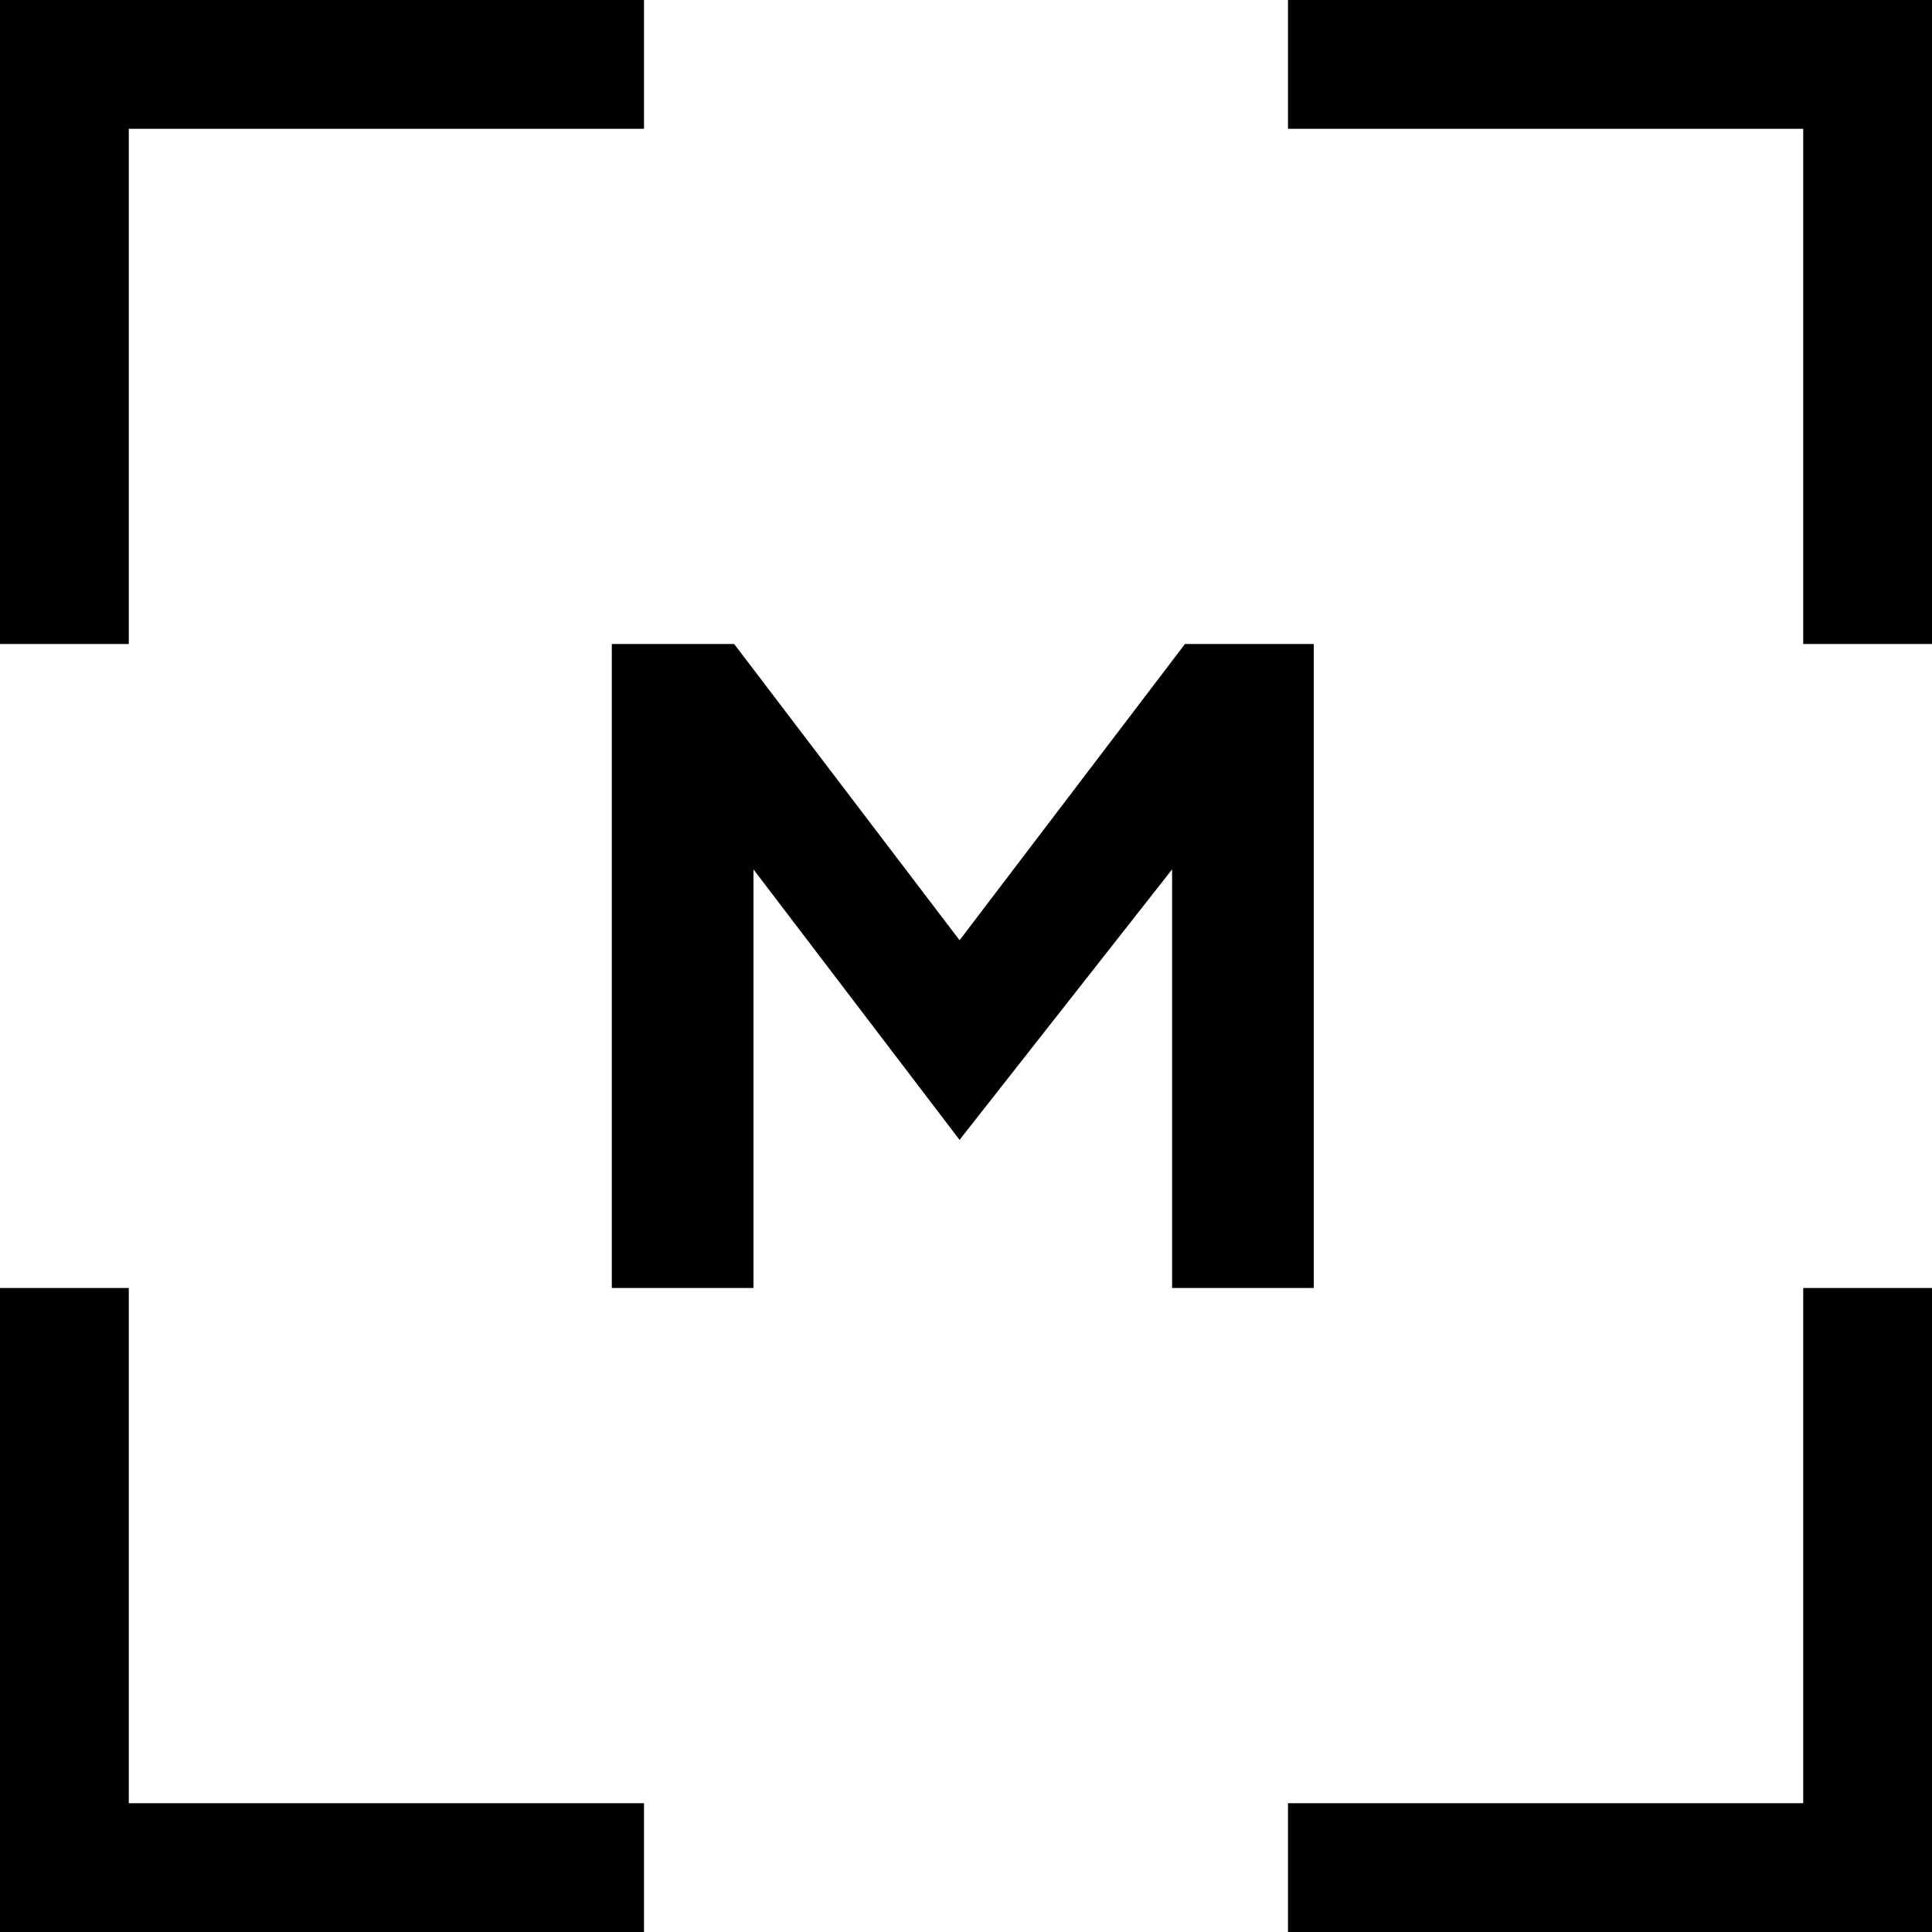
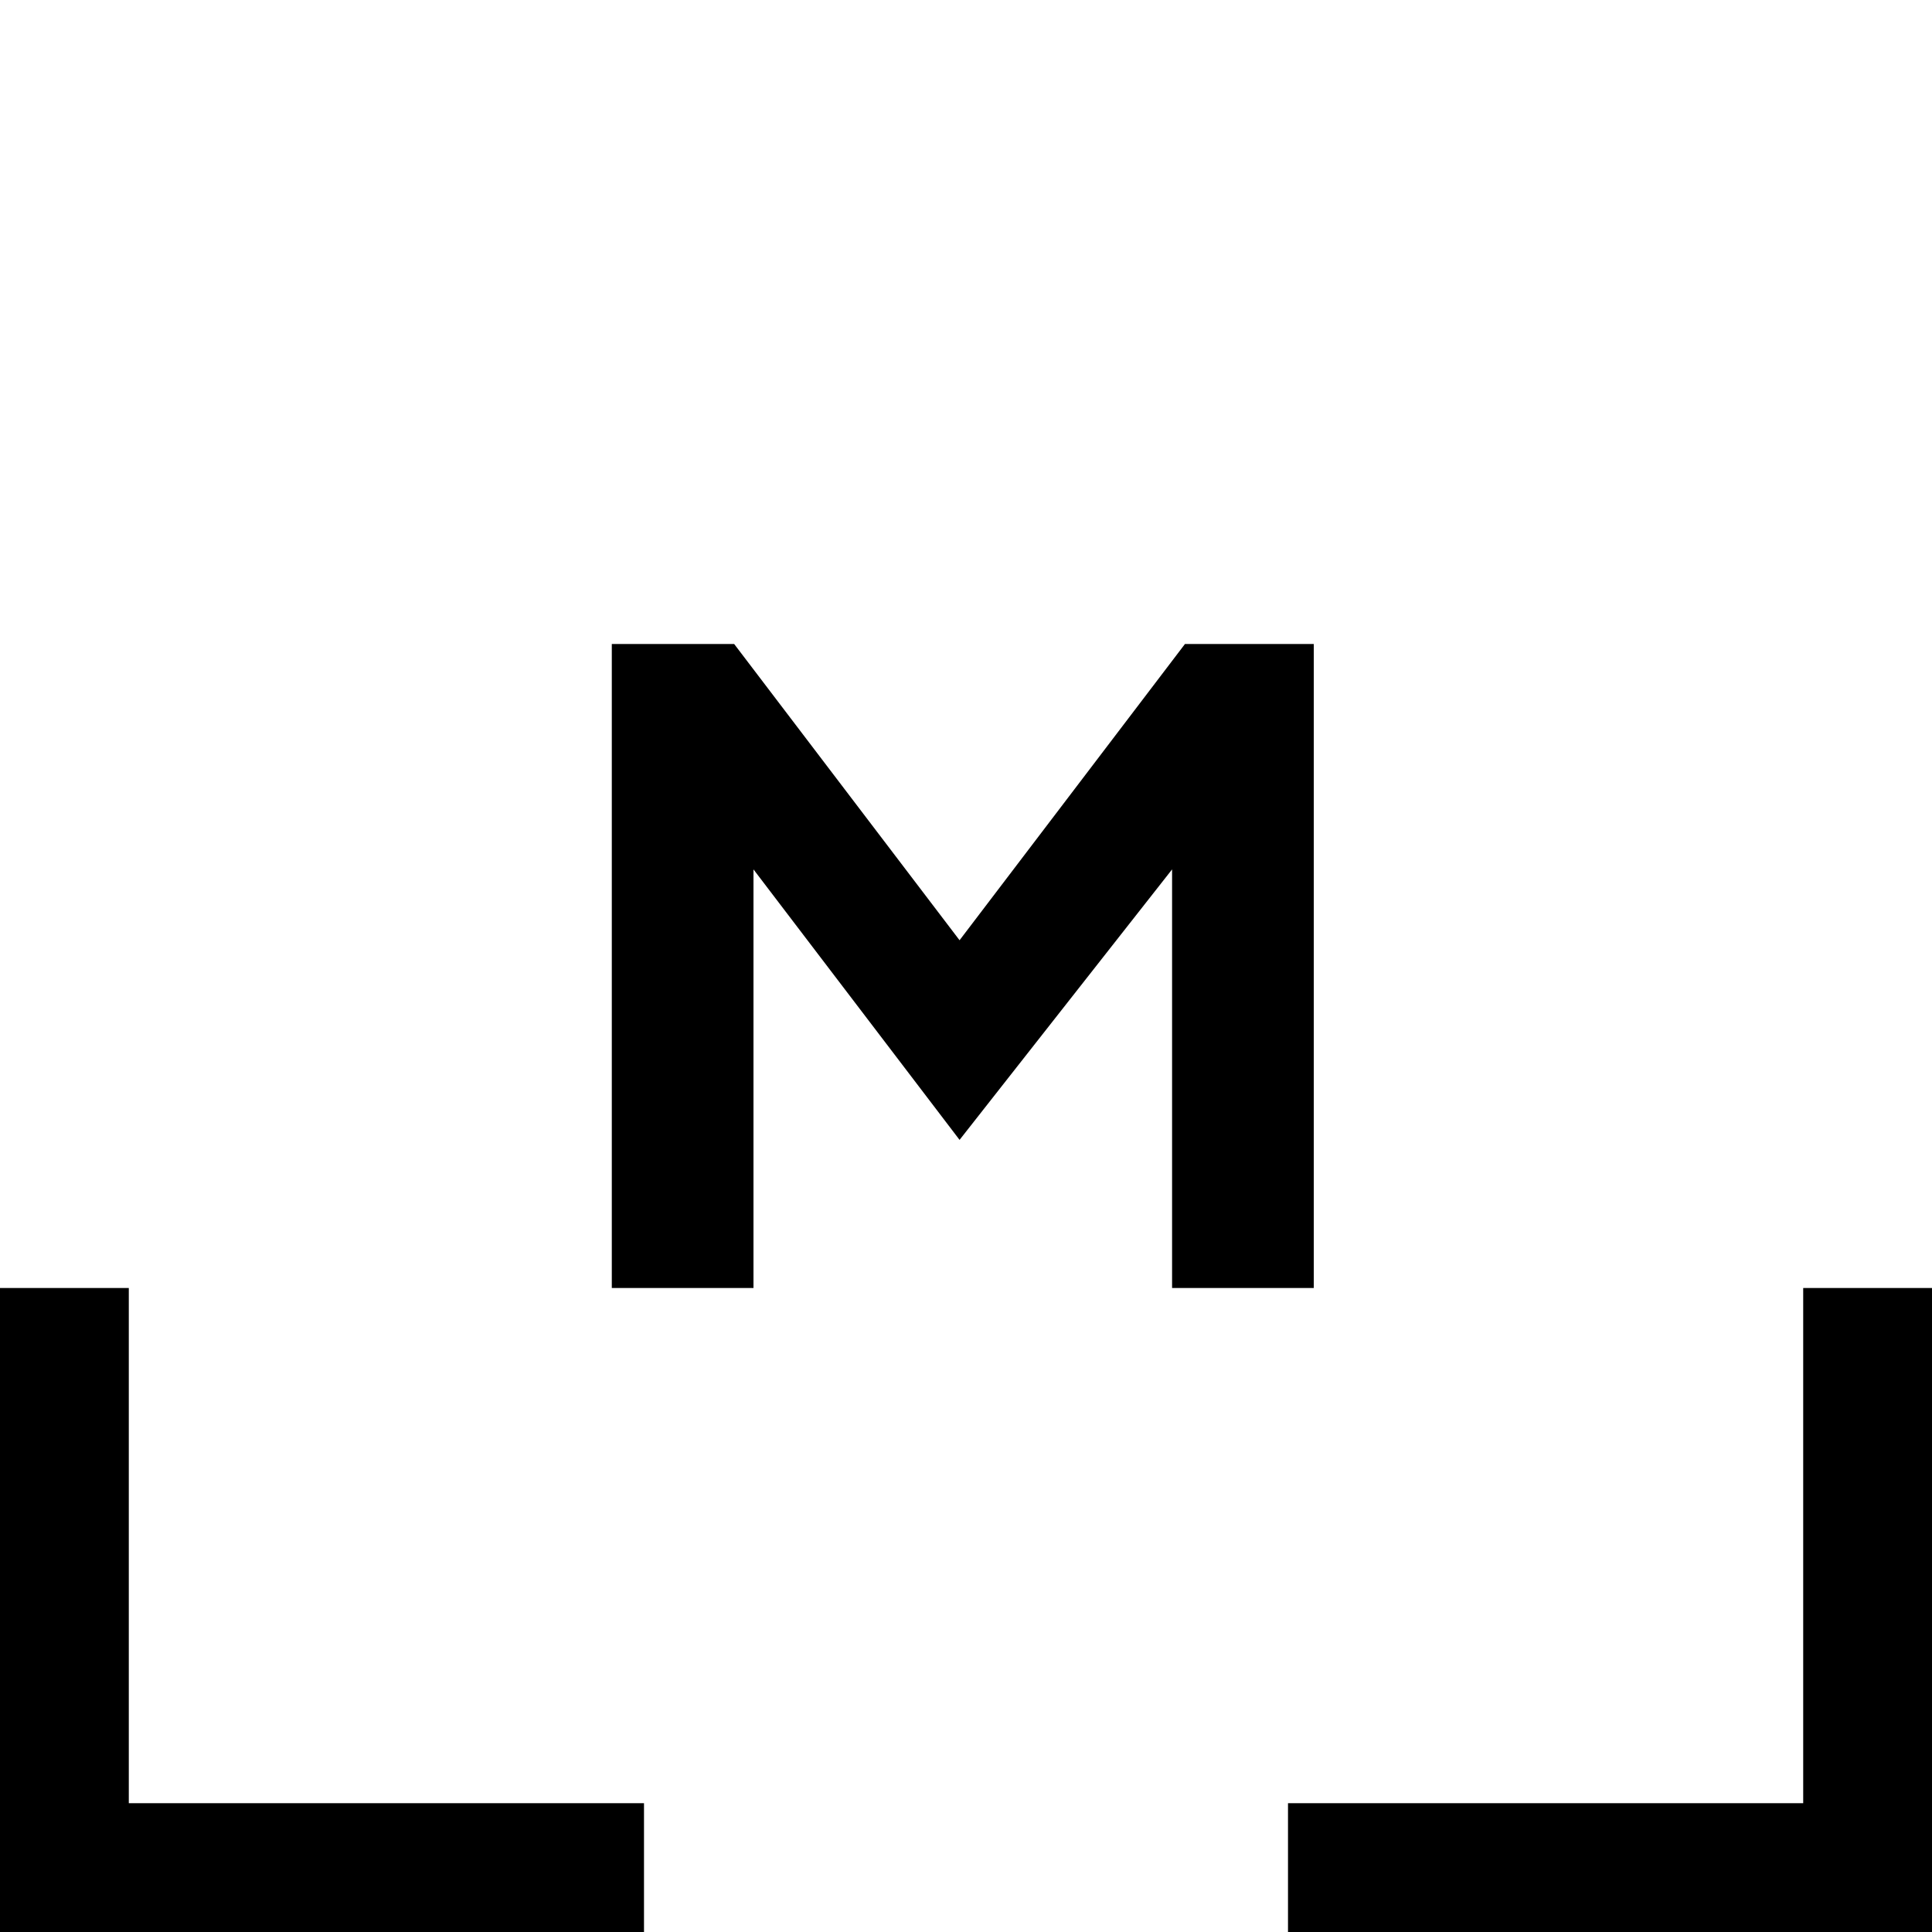
<svg xmlns="http://www.w3.org/2000/svg" version="1.1" id="Слой_1" x="0px" y="0px" viewBox="0 0 30 30" style="enable-background:new 0 0 30 30;" xml:space="preserve">
  <style type="text/css"> .st0{fill:none;} </style>
  <g>
    <polygon class="st0" points="20.4,10 28,10 28,2 20,2 20,10 " />
    <polygon class="st0" points="20,20 20,28 28,28 28,20 20.4,20 " />
    <polygon class="st0" points="9.5,20 2,20 2,28 10,28 10,20 " />
    <polygon class="st0" points="10,10 10,2 2,2 2,10 9.5,10 " />
    <g>
-       <polygon points="0,0 0,10 2,10 2,2 10,2 10,0 20,0 20,2 28,2 28,10 30,10 30,0 " />
      <polygon points="28,28 20,28 20,30 10,30 10,28 2,28 2,20 0,20 0,30 30,30 30,20 28,20 " />
      <polygon points="20,20 20.4,20 20.4,10 20,10 18.4,10 14.9,14.6 11.4,10 10,10 9.5,10 9.5,20 10,20 11.7,20 11.7,13.5 14.9,17.7 18.2,13.5 18.2,20 " />
    </g>
  </g>
</svg>